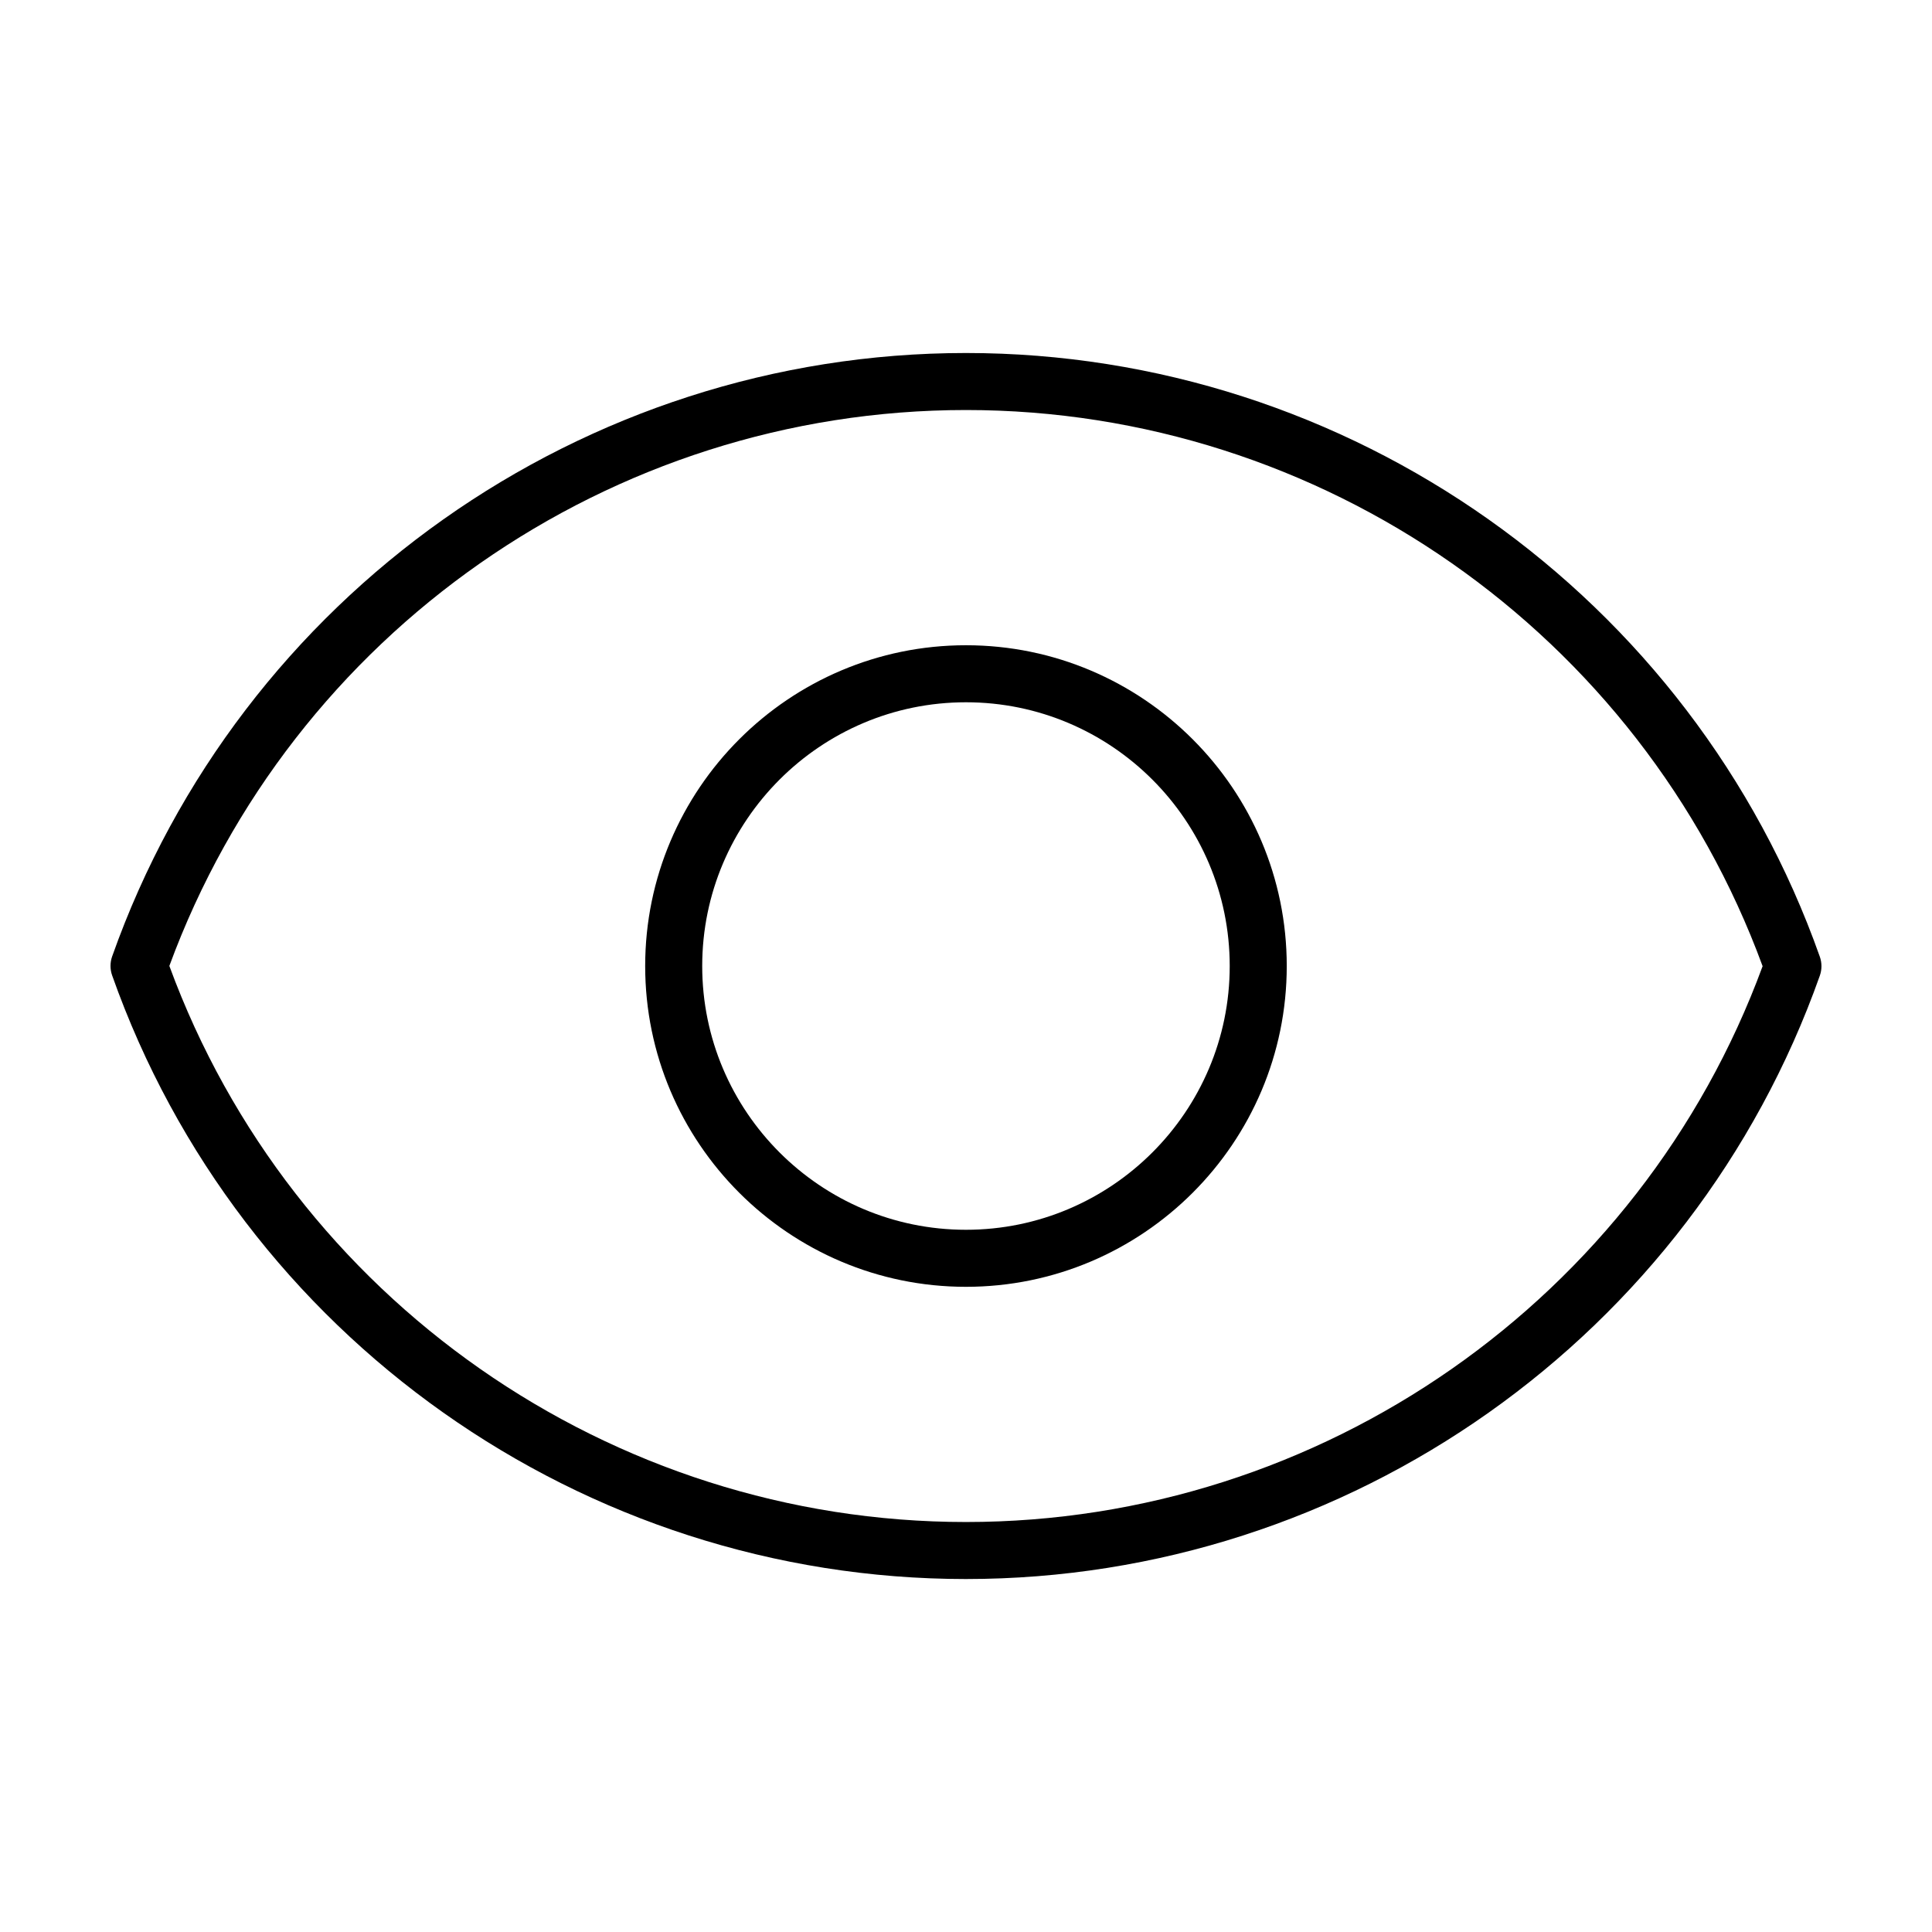
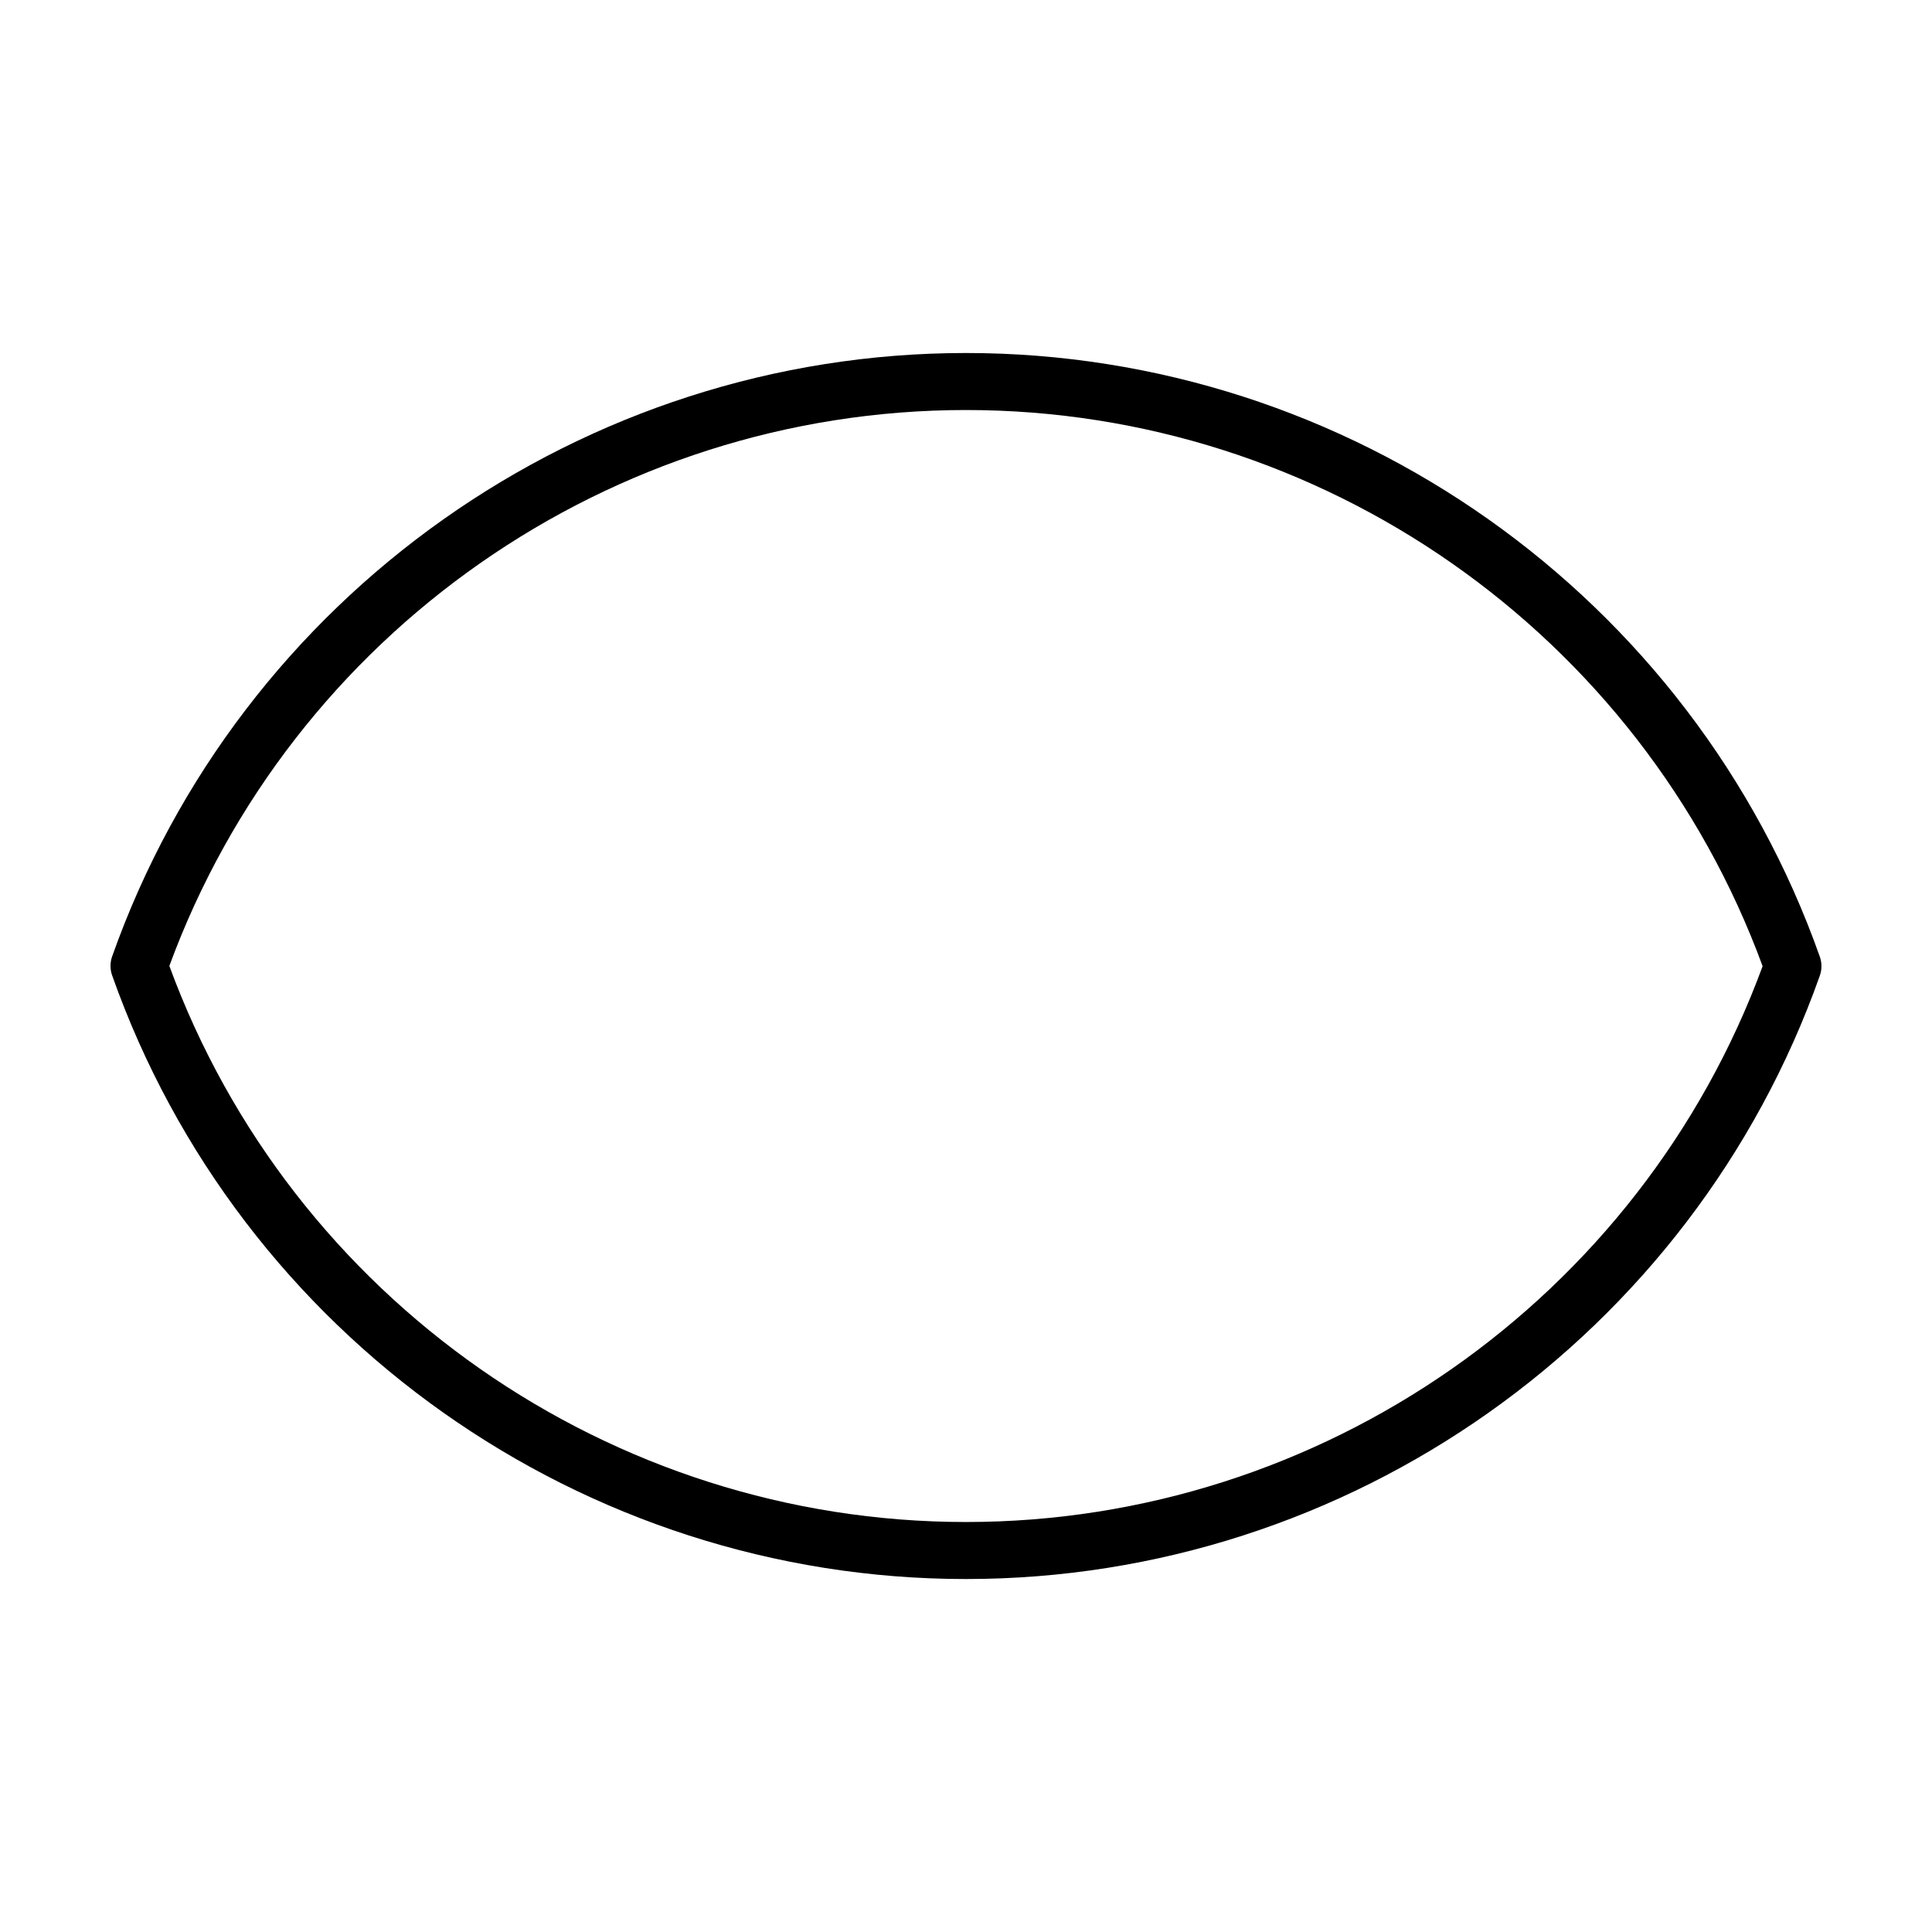
<svg xmlns="http://www.w3.org/2000/svg" fill="#000000" width="800px" height="800px" version="1.1" viewBox="144 144 512 512">
  <g>
-     <path d="m399.99 562.46c-101.51 0-192.44-64.285-226.27-159.96-0.578-1.633-0.578-3.41 0-5.039 33.859-95.648 124.79-159.91 226.27-159.91 101.5 0 192.43 64.293 226.28 159.98 0.578 1.633 0.578 3.41 0 5.039-33.859 95.633-124.79 159.89-226.28 159.89zm-211.11-162.48c32.391 88.262 116.88 147.37 211.11 147.37 94.199 0 178.7-59.082 211.12-147.3-32.406-88.273-116.9-147.39-211.12-147.39-94.191 0-178.68 59.086-211.11 147.32z" />
-     <path d="m399.99 485.02c-46.875 0-85.012-38.133-85.012-85.012s38.133-85.012 85.012-85.012c46.879 0 85.012 38.133 85.012 85.012 0.004 46.879-38.137 85.012-85.012 85.012zm0-154.91c-38.543 0-69.898 31.355-69.898 69.898 0 38.543 31.355 69.898 69.898 69.898 38.543 0 69.898-31.355 69.898-69.898 0-38.539-31.355-69.898-69.898-69.898z" />
+     <path d="m399.99 562.46c-101.51 0-192.44-64.285-226.27-159.96-0.578-1.633-0.578-3.41 0-5.039 33.859-95.648 124.79-159.91 226.27-159.91 101.5 0 192.43 64.293 226.28 159.98 0.578 1.633 0.578 3.41 0 5.039-33.859 95.633-124.79 159.89-226.28 159.89zm-211.11-162.48c32.391 88.262 116.88 147.37 211.11 147.37 94.199 0 178.7-59.082 211.12-147.3-32.406-88.273-116.9-147.39-211.12-147.39-94.191 0-178.68 59.086-211.11 147.32" />
  </g>
</svg>